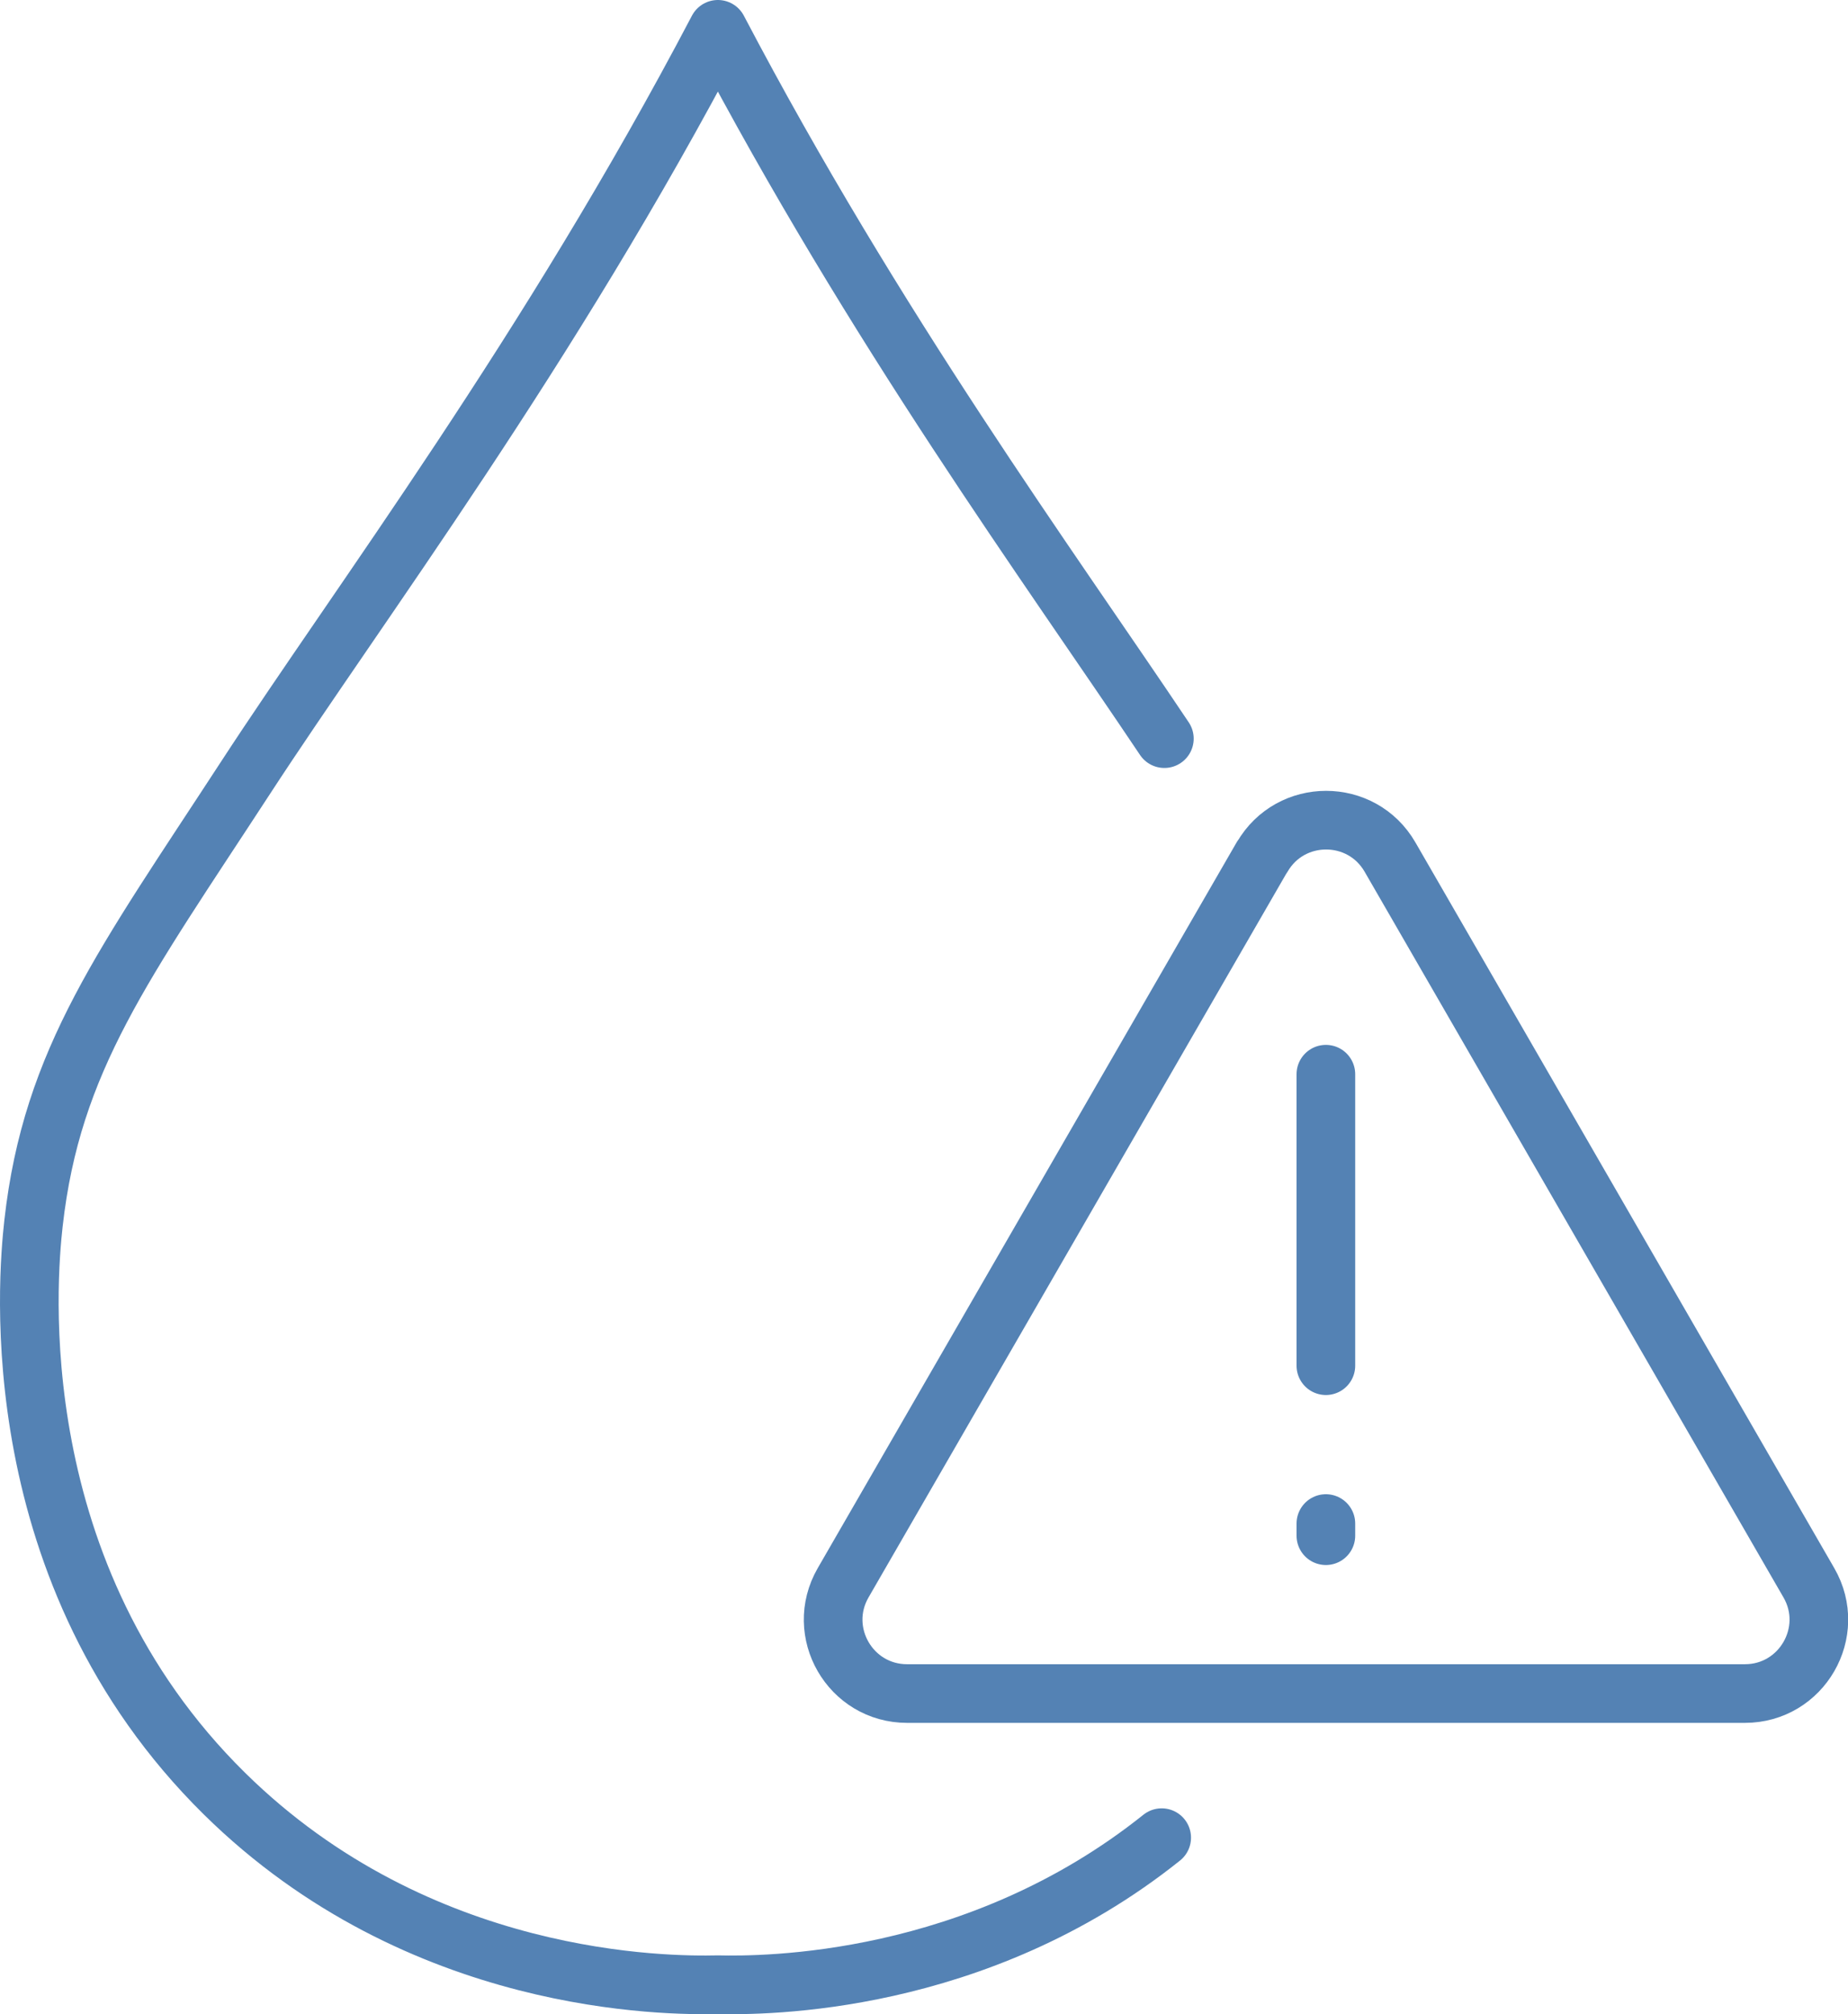
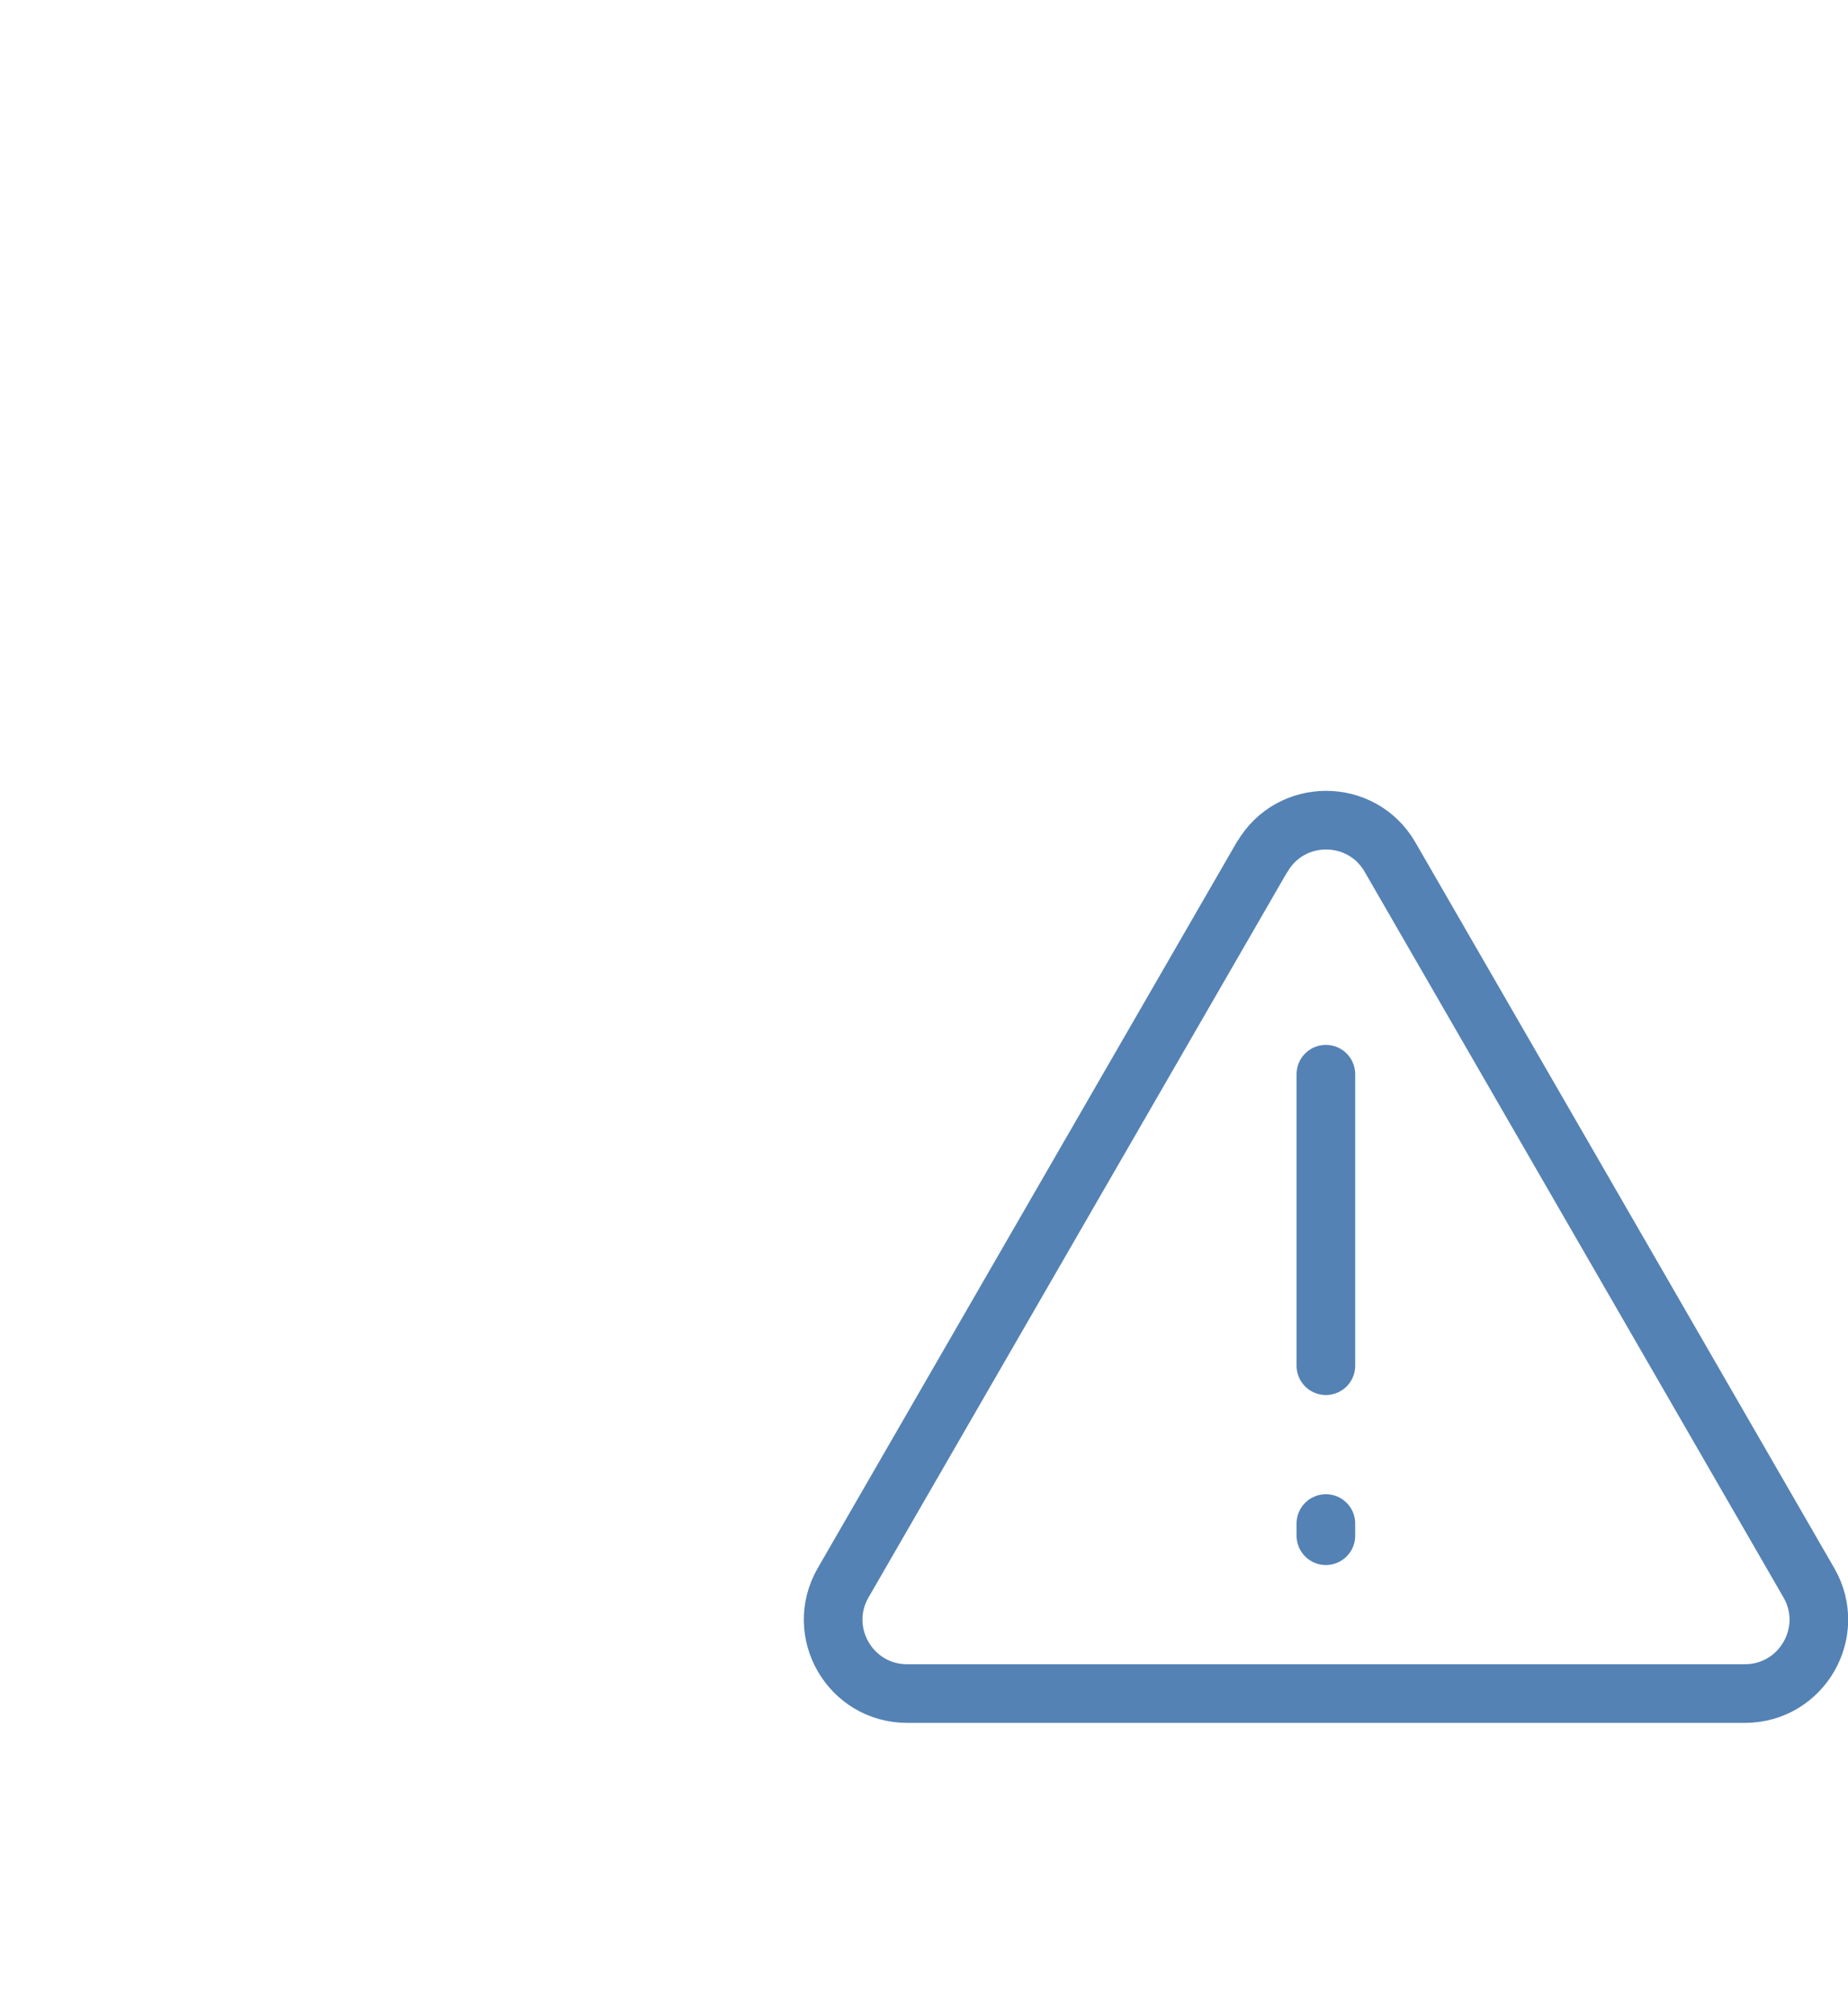
<svg xmlns="http://www.w3.org/2000/svg" id="Layer_2" viewBox="0 0 220.61 240.4">
  <defs>
    <style>      .cls-1 {        fill: none;        stroke: #5482b4;        stroke-linecap: round;        stroke-linejoin: round;        stroke-width: 7px;      }    </style>
  </defs>
  <g id="Aquaculture">
    <g>
      <g>
        <path class="cls-1" d="M150.65,102.3l-50,86.61c-3.39,5.88.85,13.22,7.64,13.22h100.01c6.79,0,11.03-7.35,7.64-13.22l-50-86.61c-3.39-5.88-11.88-5.88-15.27,0Z" />
        <g>
          <line class="cls-1" x1="158.28" y1="128.21" x2="158.28" y2="163" />
          <line class="cls-1" x1="158.28" y1="181.84" x2="158.28" y2="183.29" />
        </g>
      </g>
-       <path class="cls-1" d="M139,88.16c-13.74-20.53-34.52-48.88-53.3-84.66-20.24,38.56-42.8,68.48-56.37,89.3-14.51,22.26-23.14,33.63-25.33,53.2-.75,6.69-3.83,41.84,22.8,68.08,23.3,22.96,52.95,22.93,58.9,22.8,5.45.12,30.84.16,52.98-17.55" />
    </g>
  </g>
</svg>